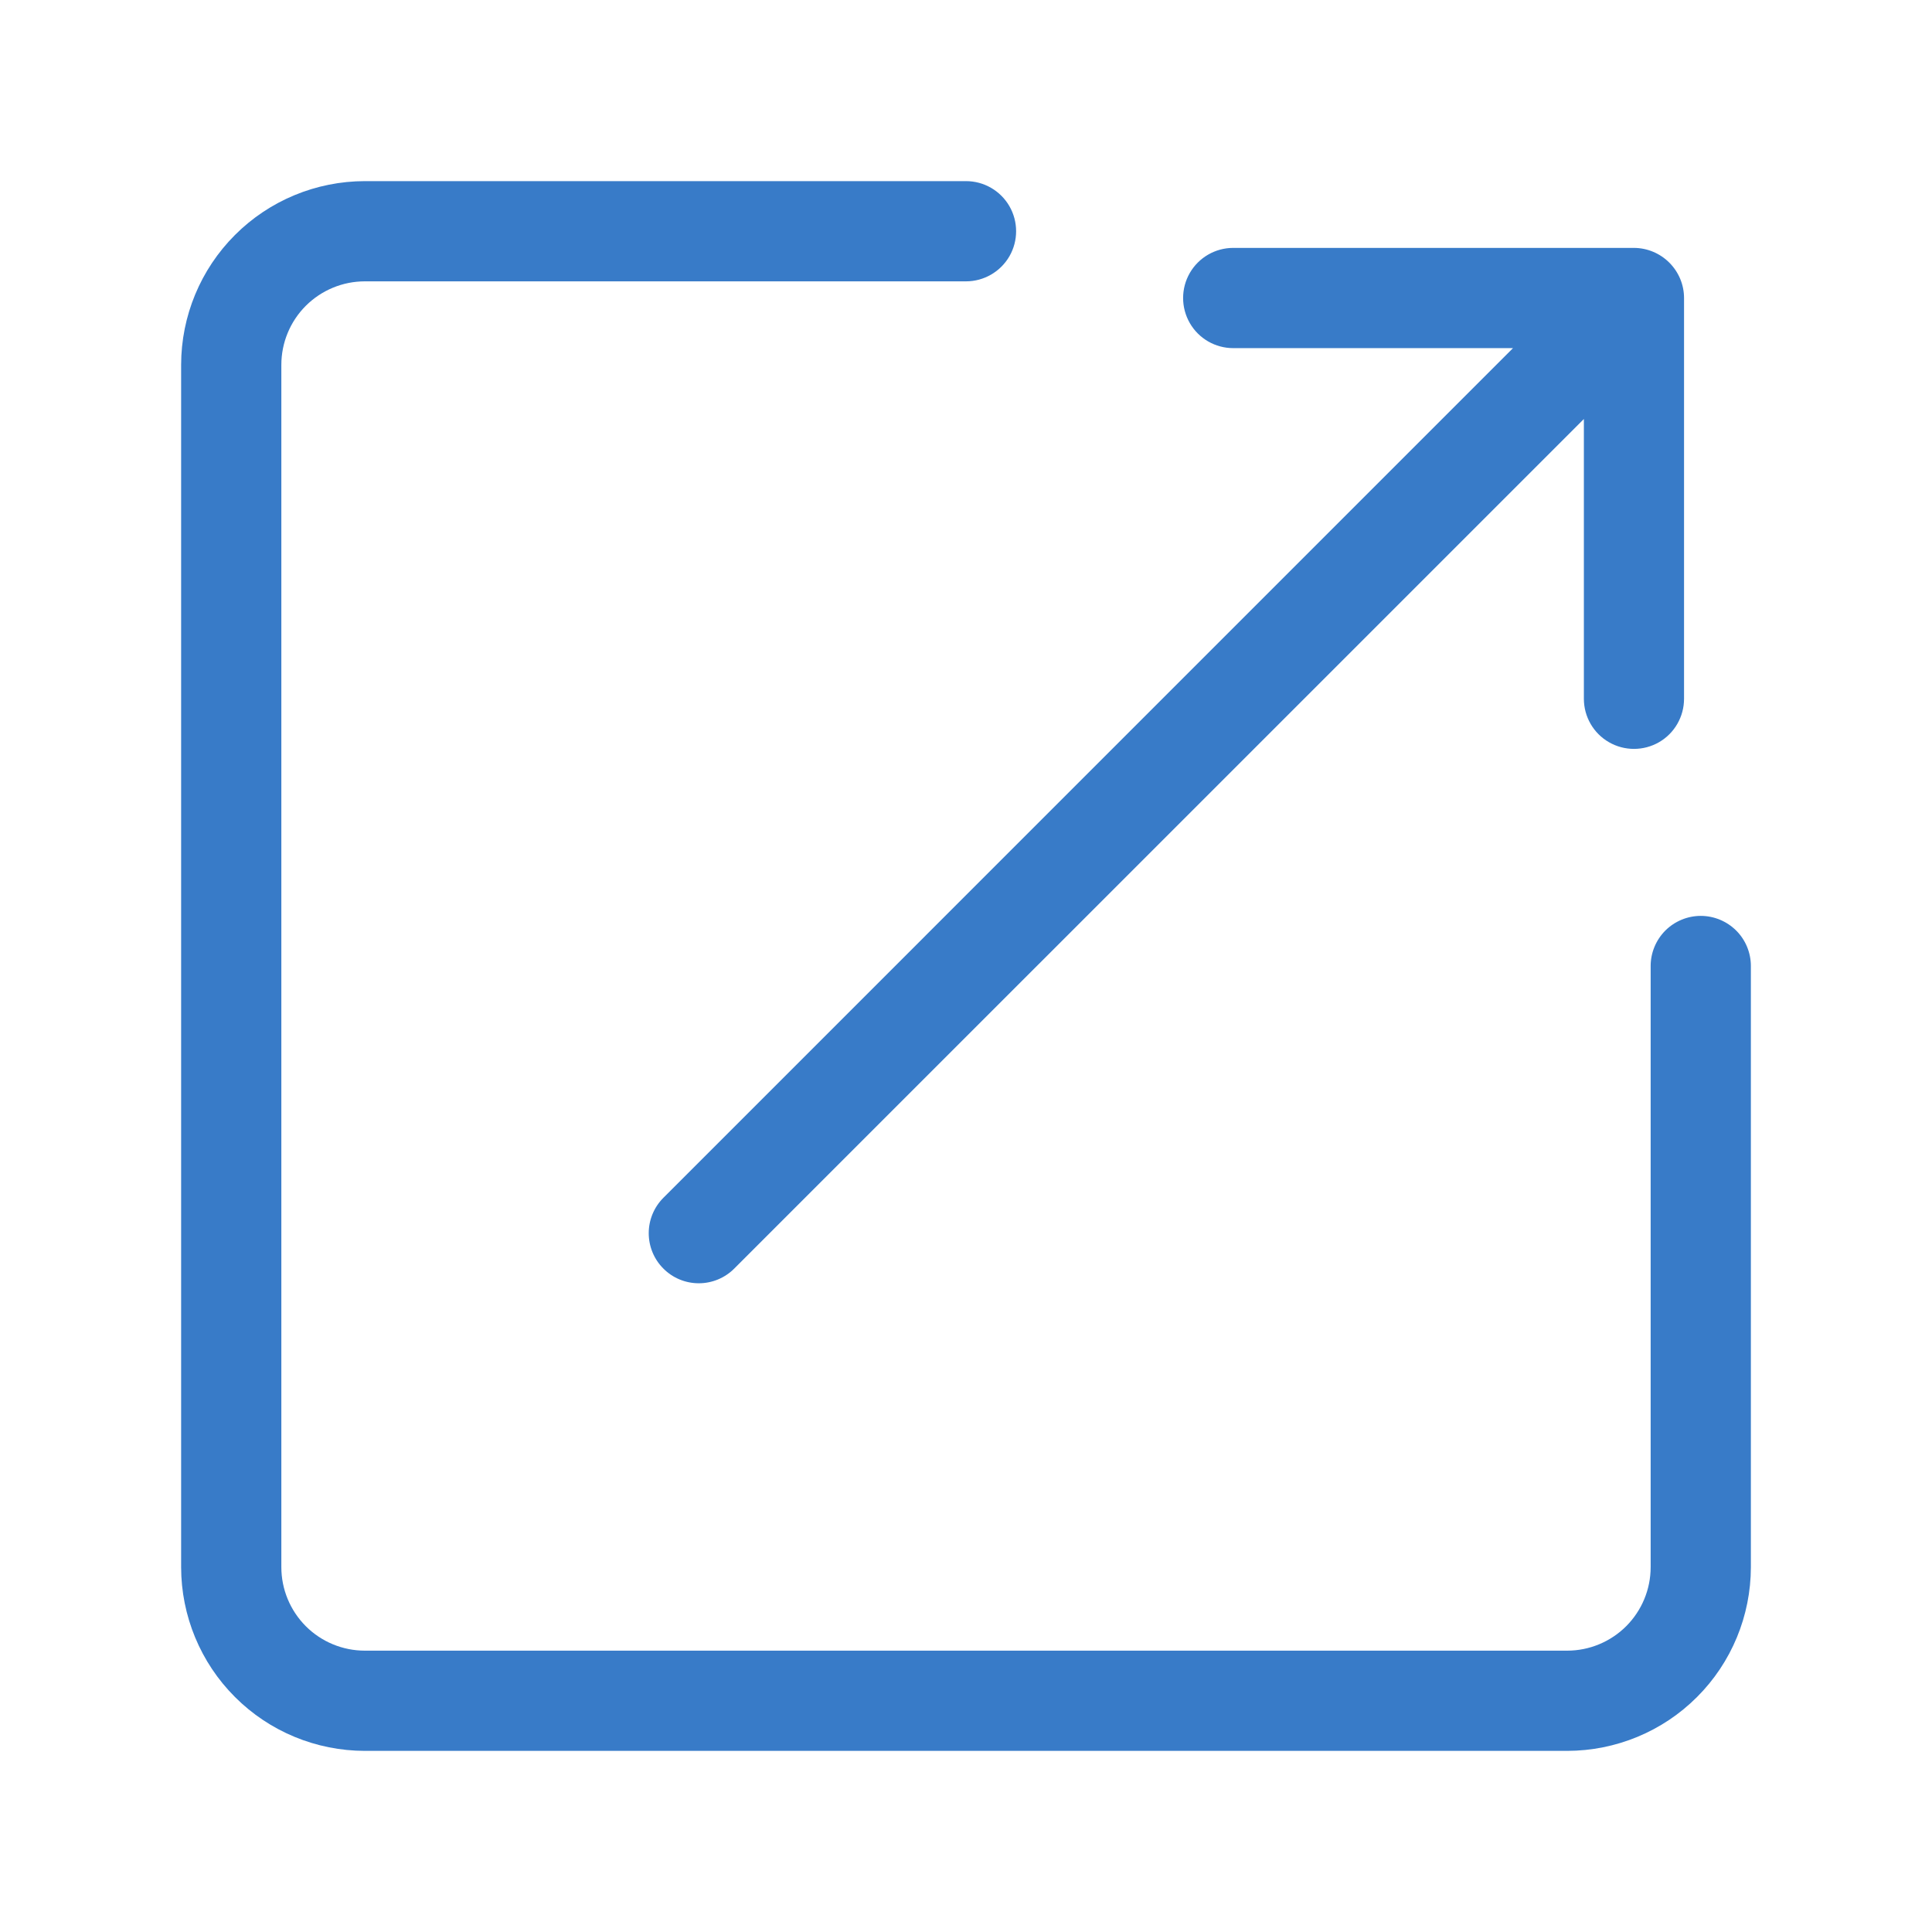
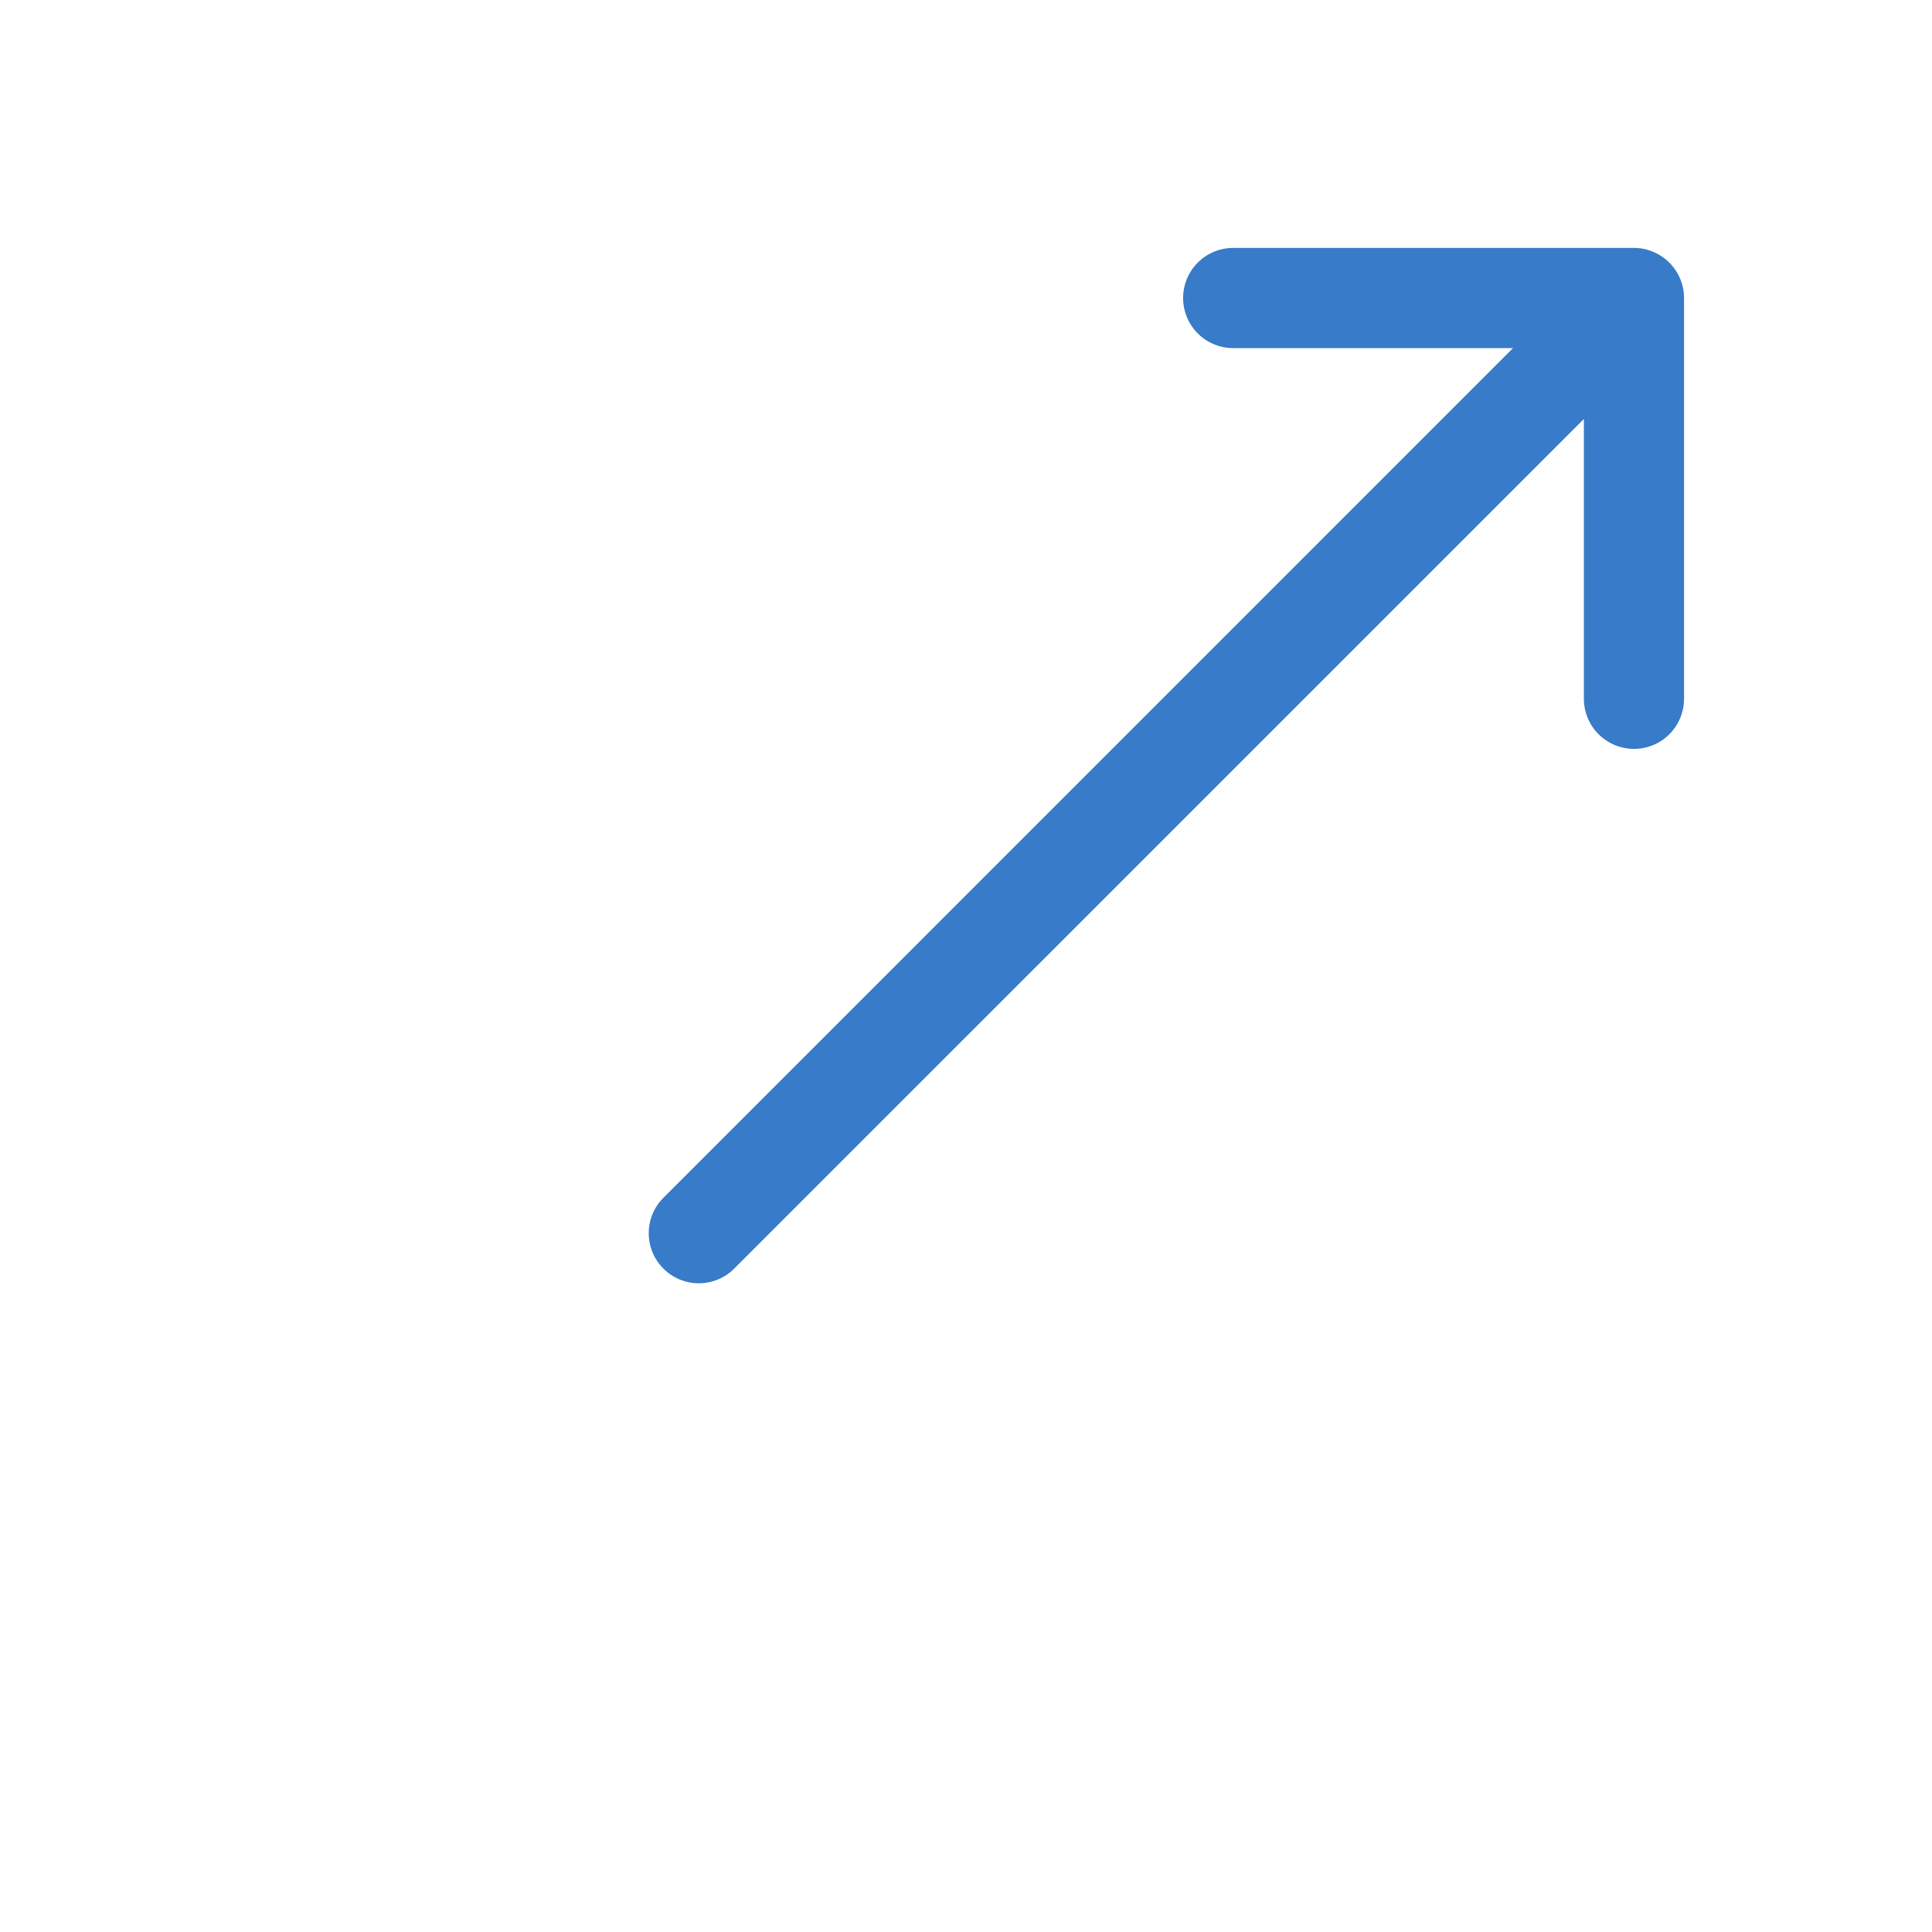
<svg xmlns="http://www.w3.org/2000/svg" width="32" height="32" viewBox="0 0 32 32" fill="none">
  <path d="M10.988 21.012C11.143 21.168 11.354 21.255 11.574 21.255C11.794 21.255 12.005 21.168 12.161 21.012L26.234 6.94V11.574C26.234 11.871 26.392 12.145 26.649 12.293C26.905 12.441 27.222 12.441 27.479 12.293C27.735 12.145 27.893 11.871 27.893 11.574V4.936C27.893 4.716 27.805 4.506 27.649 4.35C27.494 4.195 27.284 4.107 27.064 4.106H20.425C20.129 4.106 19.855 4.265 19.707 4.521C19.559 4.778 19.559 5.094 19.707 5.351C19.855 5.608 20.129 5.766 20.425 5.766H25.06L10.988 19.839C10.832 19.995 10.745 20.206 10.745 20.425C10.745 20.645 10.832 20.857 10.988 21.012L10.988 21.012Z" fill="#387BC8" />
-   <path d="M28.17 15.17C27.95 15.17 27.739 15.258 27.583 15.413C27.428 15.569 27.34 15.78 27.34 16V25.957C27.34 26.324 27.194 26.675 26.935 26.935C26.675 27.194 26.324 27.34 25.957 27.34H6.043C5.676 27.34 5.324 27.194 5.065 26.935C4.806 26.675 4.66 26.324 4.66 25.957V6.043C4.66 5.676 4.806 5.324 5.065 5.065C5.325 4.806 5.676 4.66 6.043 4.66H16C16.297 4.66 16.57 4.501 16.719 4.245C16.867 3.988 16.867 3.672 16.719 3.415C16.57 3.158 16.297 3 16 3H6.043C5.236 3.001 4.462 3.321 3.892 3.892C3.321 4.462 3.001 5.236 3 6.043V25.957C3.001 26.764 3.321 27.538 3.892 28.108C4.462 28.679 5.236 28.999 6.043 29H25.957C26.764 28.999 27.538 28.679 28.108 28.108C28.679 27.538 28.999 26.764 29 25.957V16C29 15.78 28.913 15.569 28.757 15.413C28.601 15.258 28.39 15.17 28.17 15.17Z" fill="#387BC8" />
</svg>